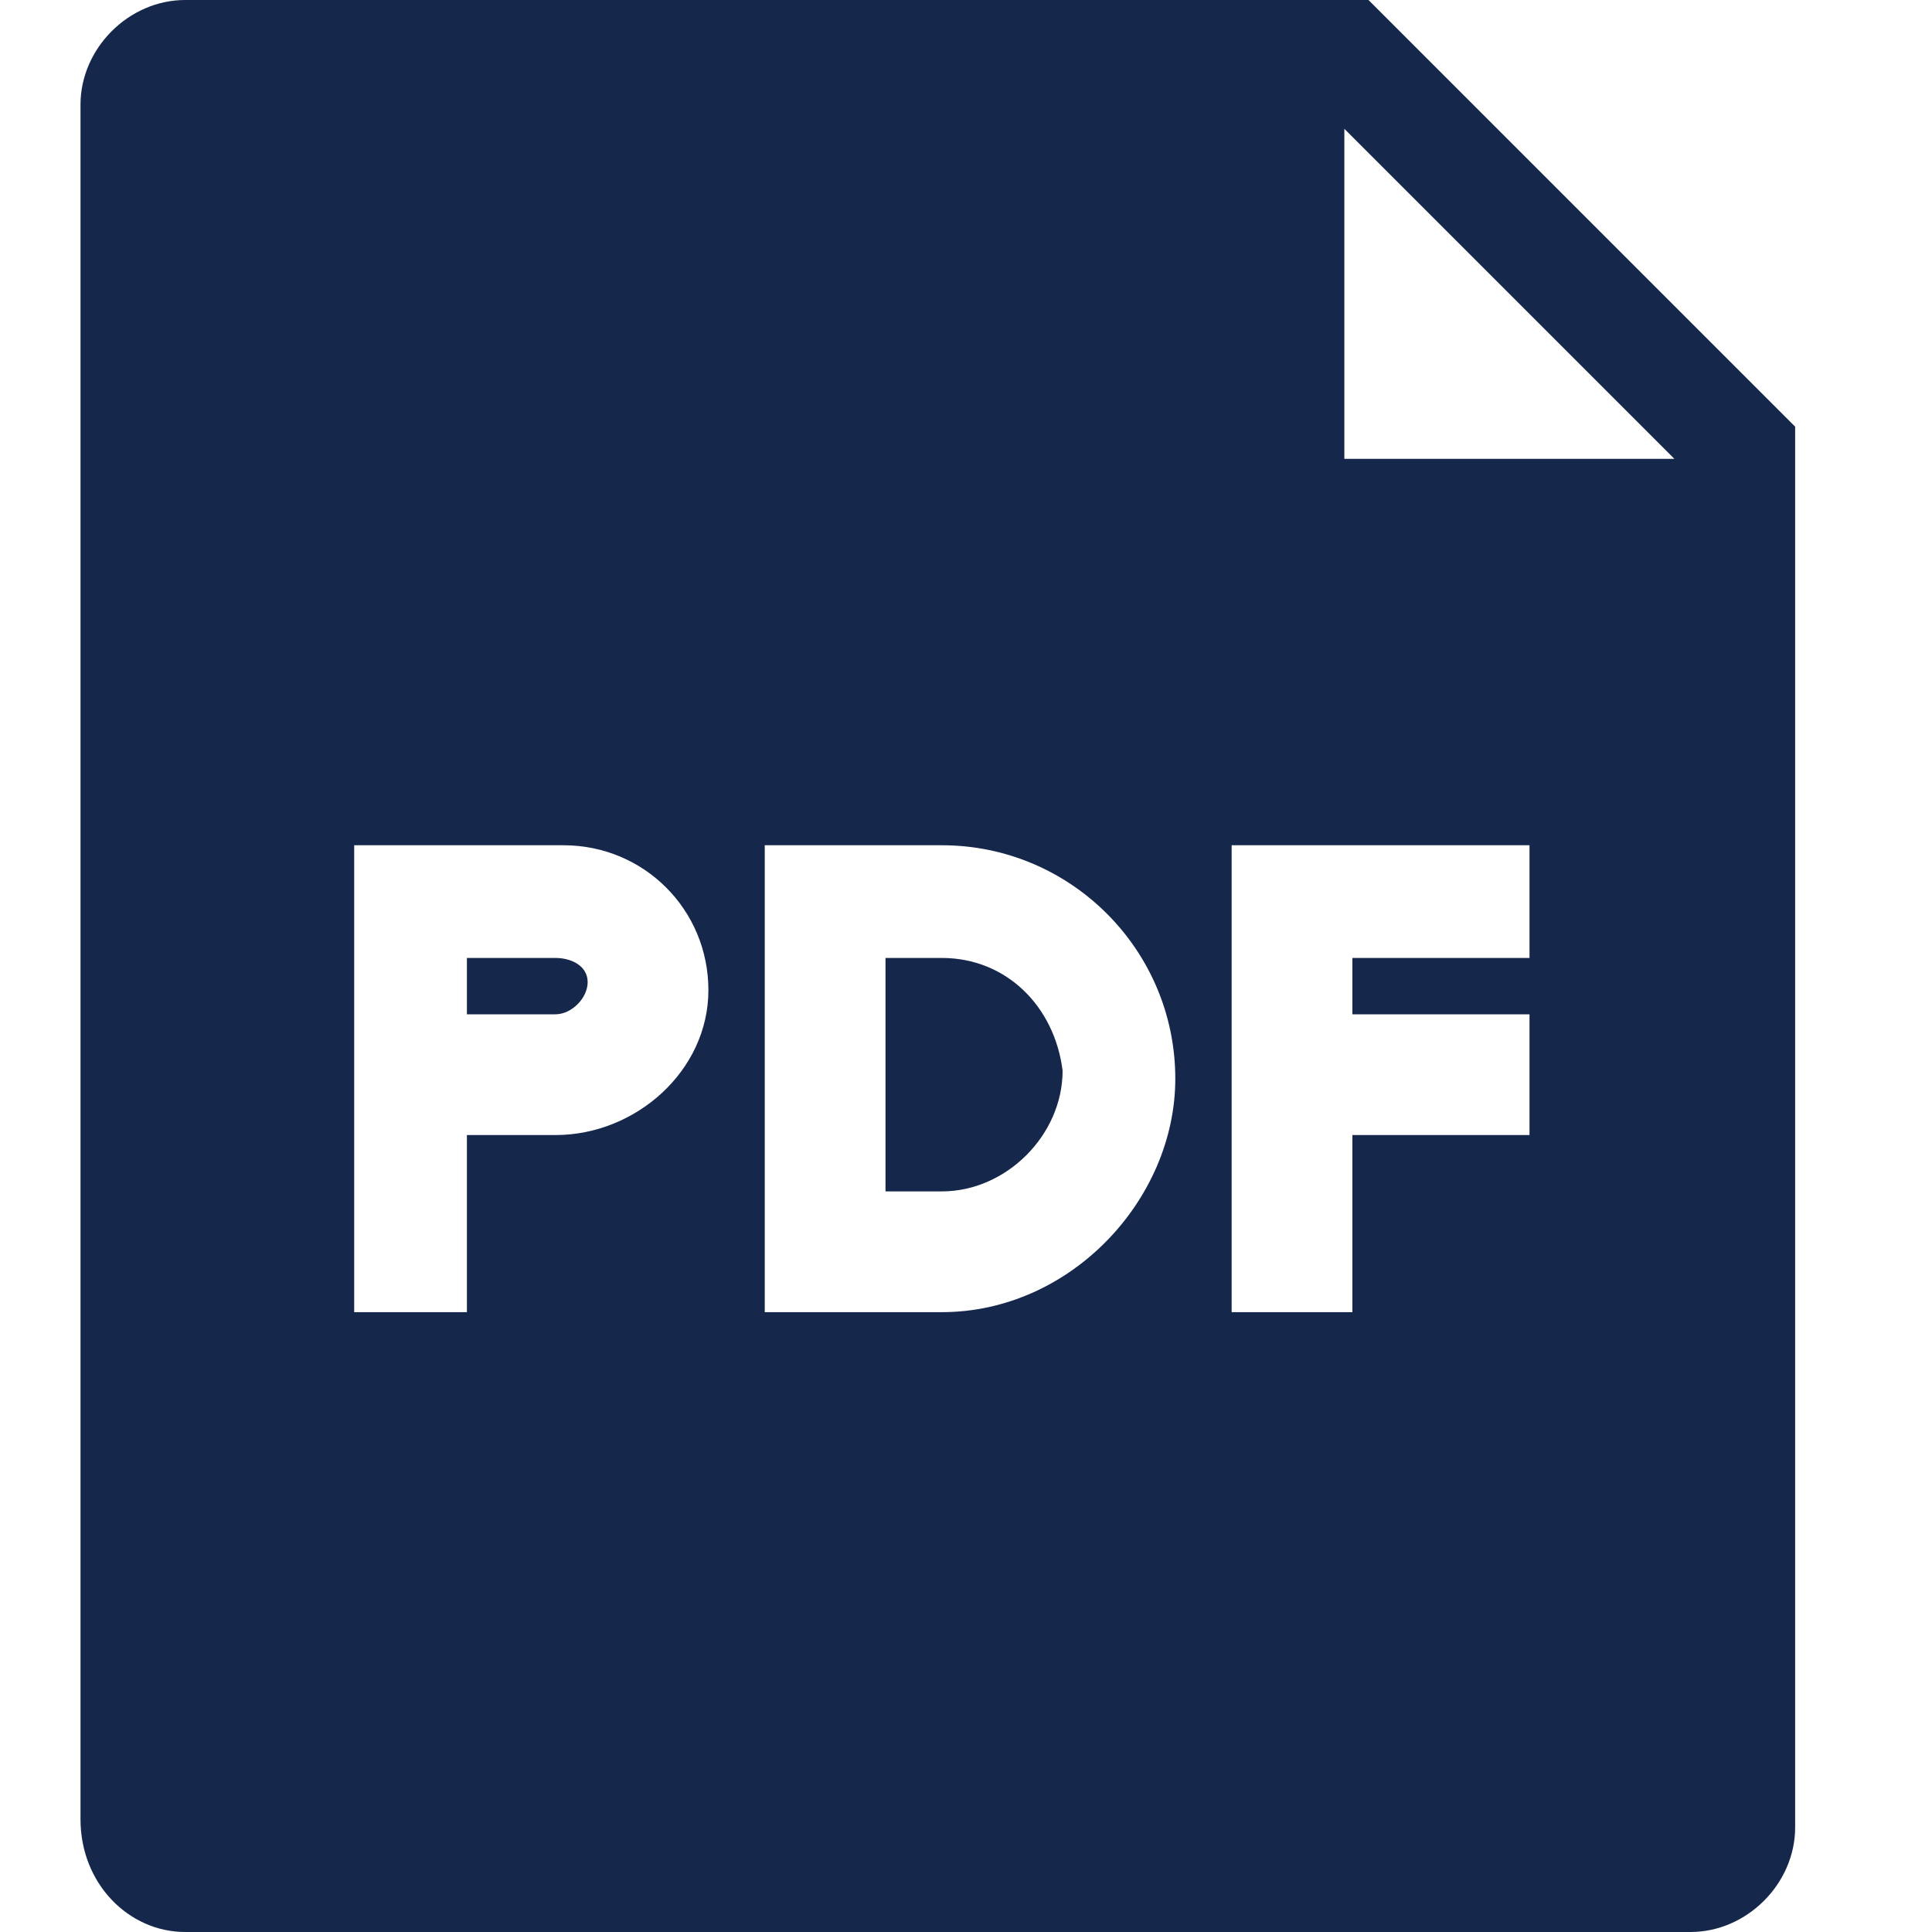
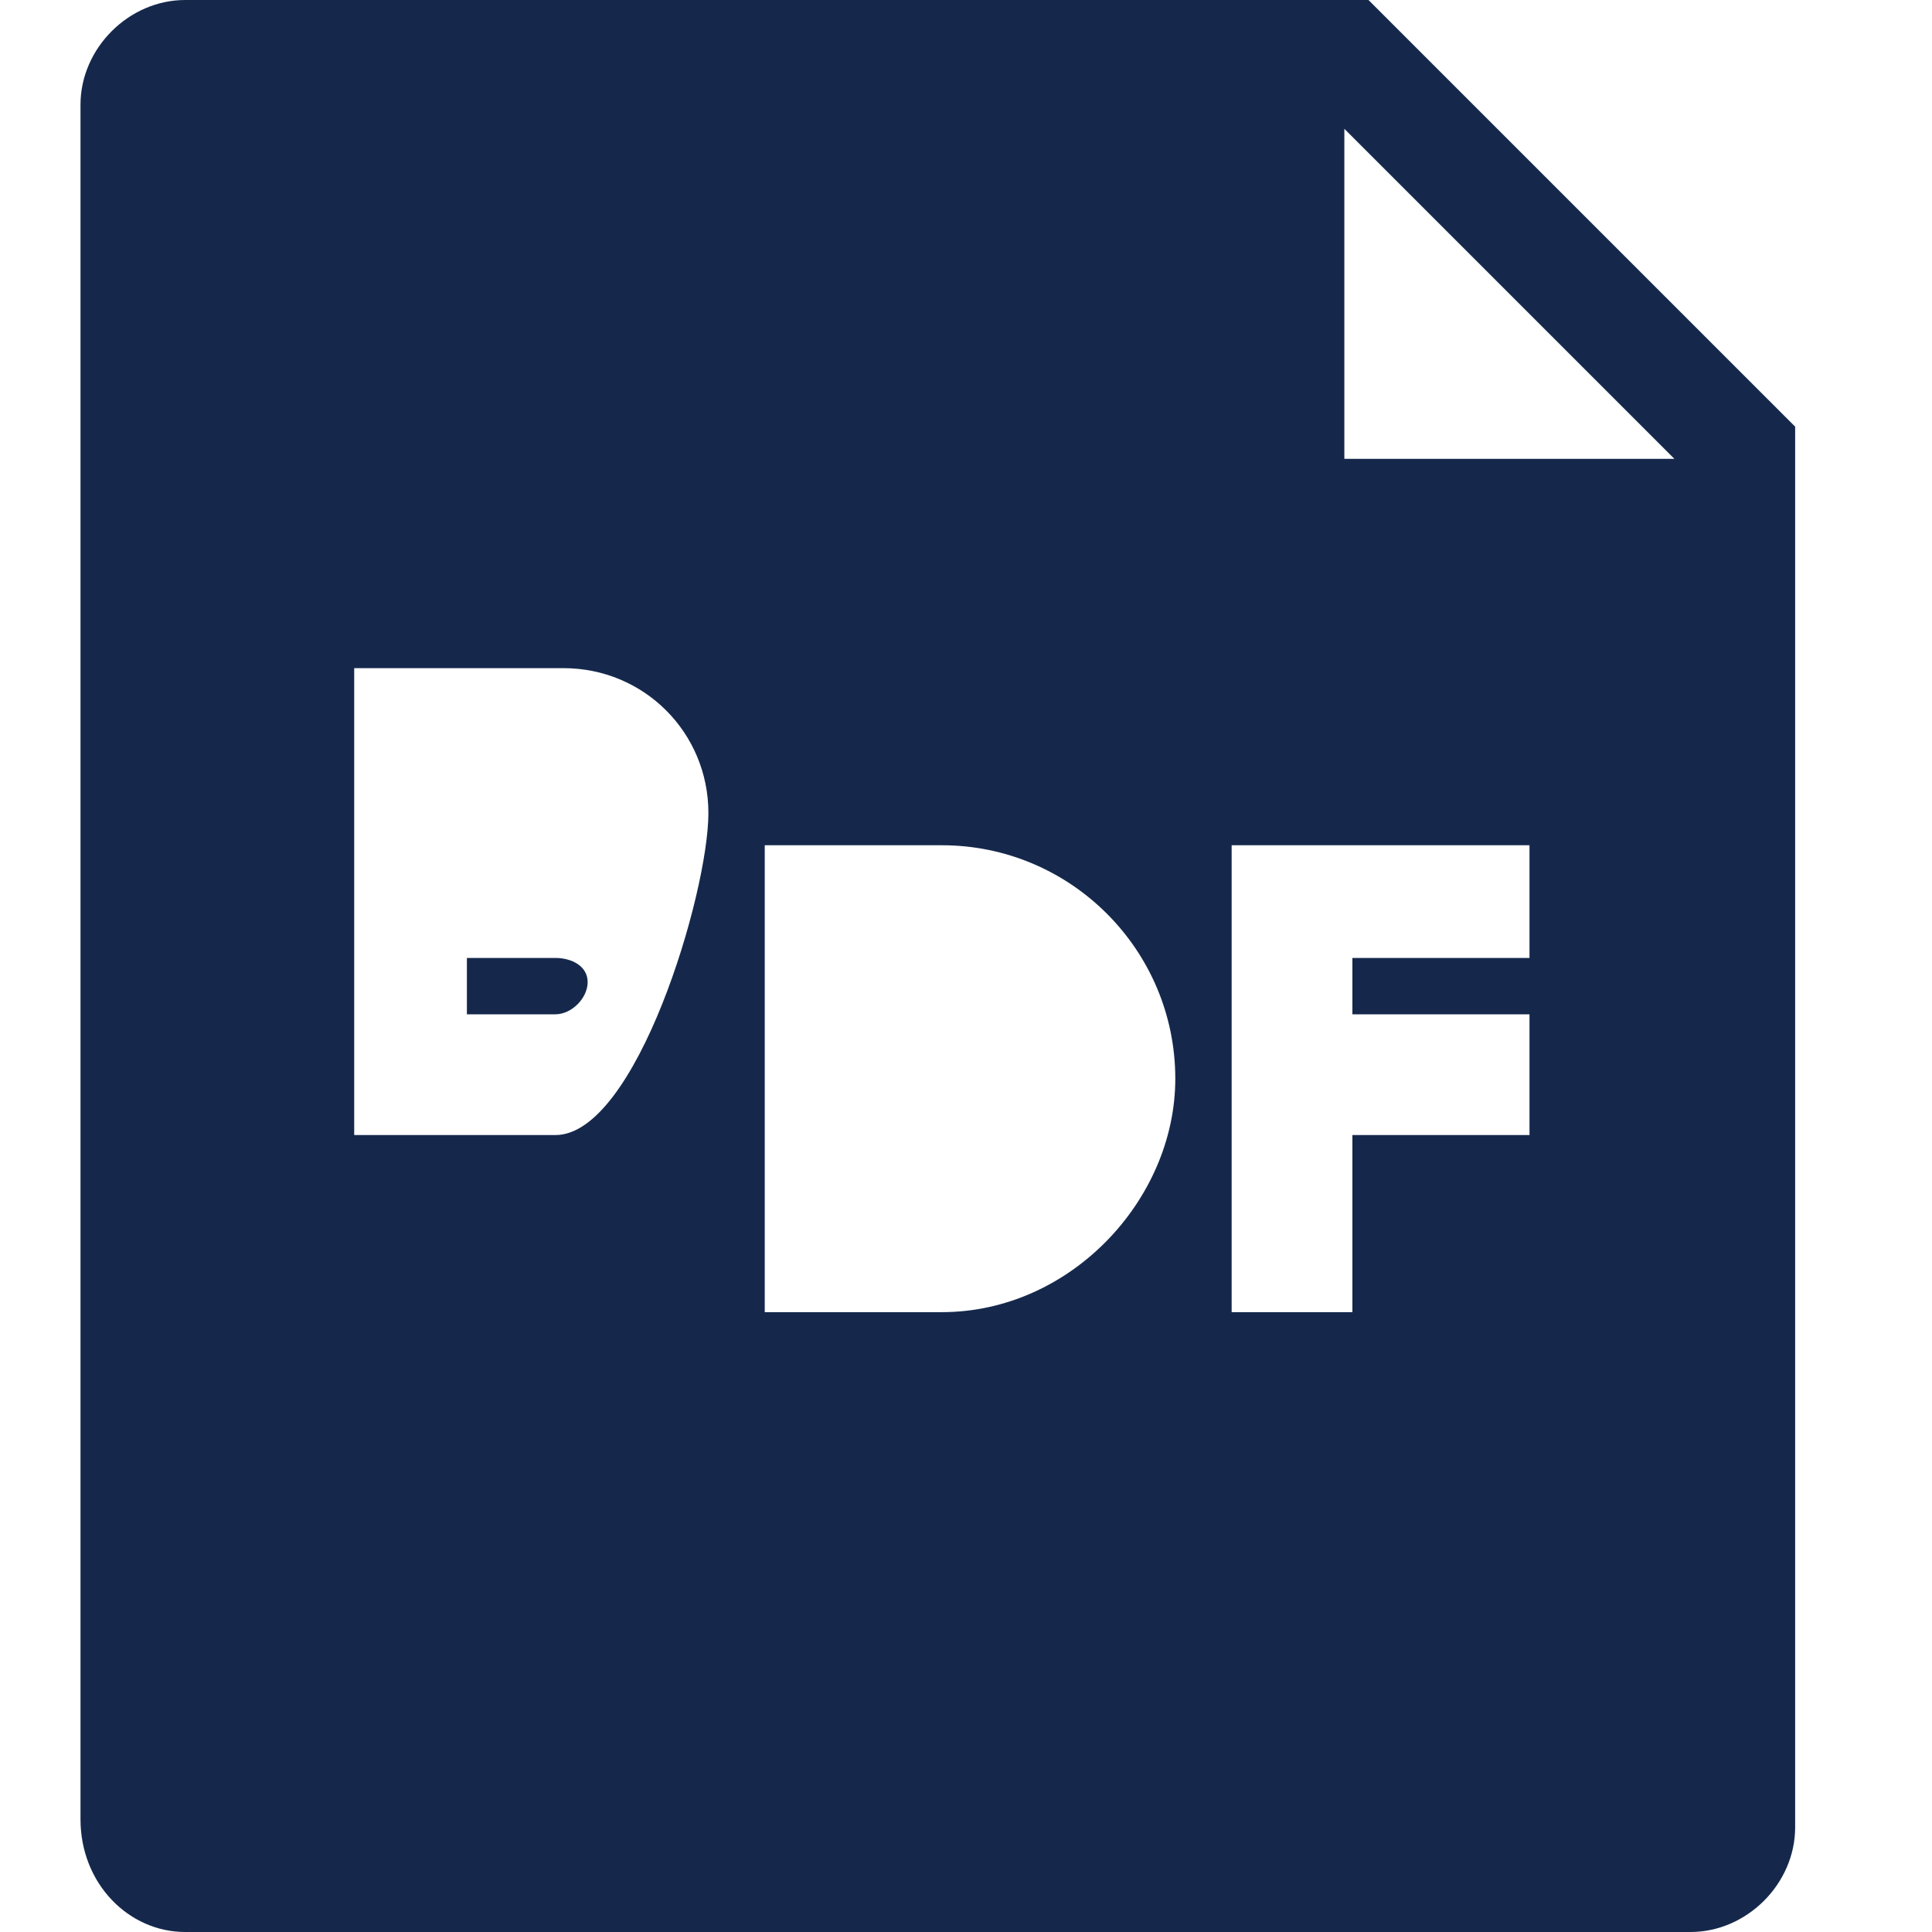
<svg xmlns="http://www.w3.org/2000/svg" version="1.1" id="Layer_1" x="0px" y="0px" width="24px" height="24px" viewBox="0 0 24 24" style="enable-background:new 0 0 24 24;" xml:space="preserve">
  <style type="text/css">
	.st0{fill-rule:evenodd;clip-rule:evenodd;fill:#15284C;}
</style>
  <g>
-     <path class="st0" d="M11.7,11.9h-0.7v2.9h0.7c0.8,0,1.5-0.7,1.5-1.5C13.1,12.5,12.5,11.9,11.7,11.9z" />
    <path class="st0" d="M6.9,11.9H5.8v0.7h1.1c0.2,0,0.4-0.2,0.4-0.4C7.3,12,7.1,11.9,6.9,11.9z" />
-     <path class="st0" d="M17,0H2.3C1.6,0,1,0.6,1,1.3v21.3C1,23.4,1.6,24,2.3,24H21c0.7,0,1.3-0.6,1.3-1.3V5.3L17,0z M6.9,14.1H5.8v2.2   H4.4v-5.8h2.6c1,0,1.8,0.8,1.8,1.8S7.9,14.1,6.9,14.1z M11.7,16.3H9.5v-5.8h2.2c1.6,0,2.9,1.3,2.9,2.9   C14.6,14.9,13.3,16.3,11.7,16.3z M19,11.9h-2.2v0.7H19v1.5h-2.2v2.2h-1.5v-5.8H19V11.9z M16.7,5.7V1.6l4.1,4.1H16.7z" />
+     <path class="st0" d="M17,0H2.3C1.6,0,1,0.6,1,1.3v21.3C1,23.4,1.6,24,2.3,24H21c0.7,0,1.3-0.6,1.3-1.3V5.3L17,0z M6.9,14.1H5.8H4.4v-5.8h2.6c1,0,1.8,0.8,1.8,1.8S7.9,14.1,6.9,14.1z M11.7,16.3H9.5v-5.8h2.2c1.6,0,2.9,1.3,2.9,2.9   C14.6,14.9,13.3,16.3,11.7,16.3z M19,11.9h-2.2v0.7H19v1.5h-2.2v2.2h-1.5v-5.8H19V11.9z M16.7,5.7V1.6l4.1,4.1H16.7z" />
  </g>
</svg>